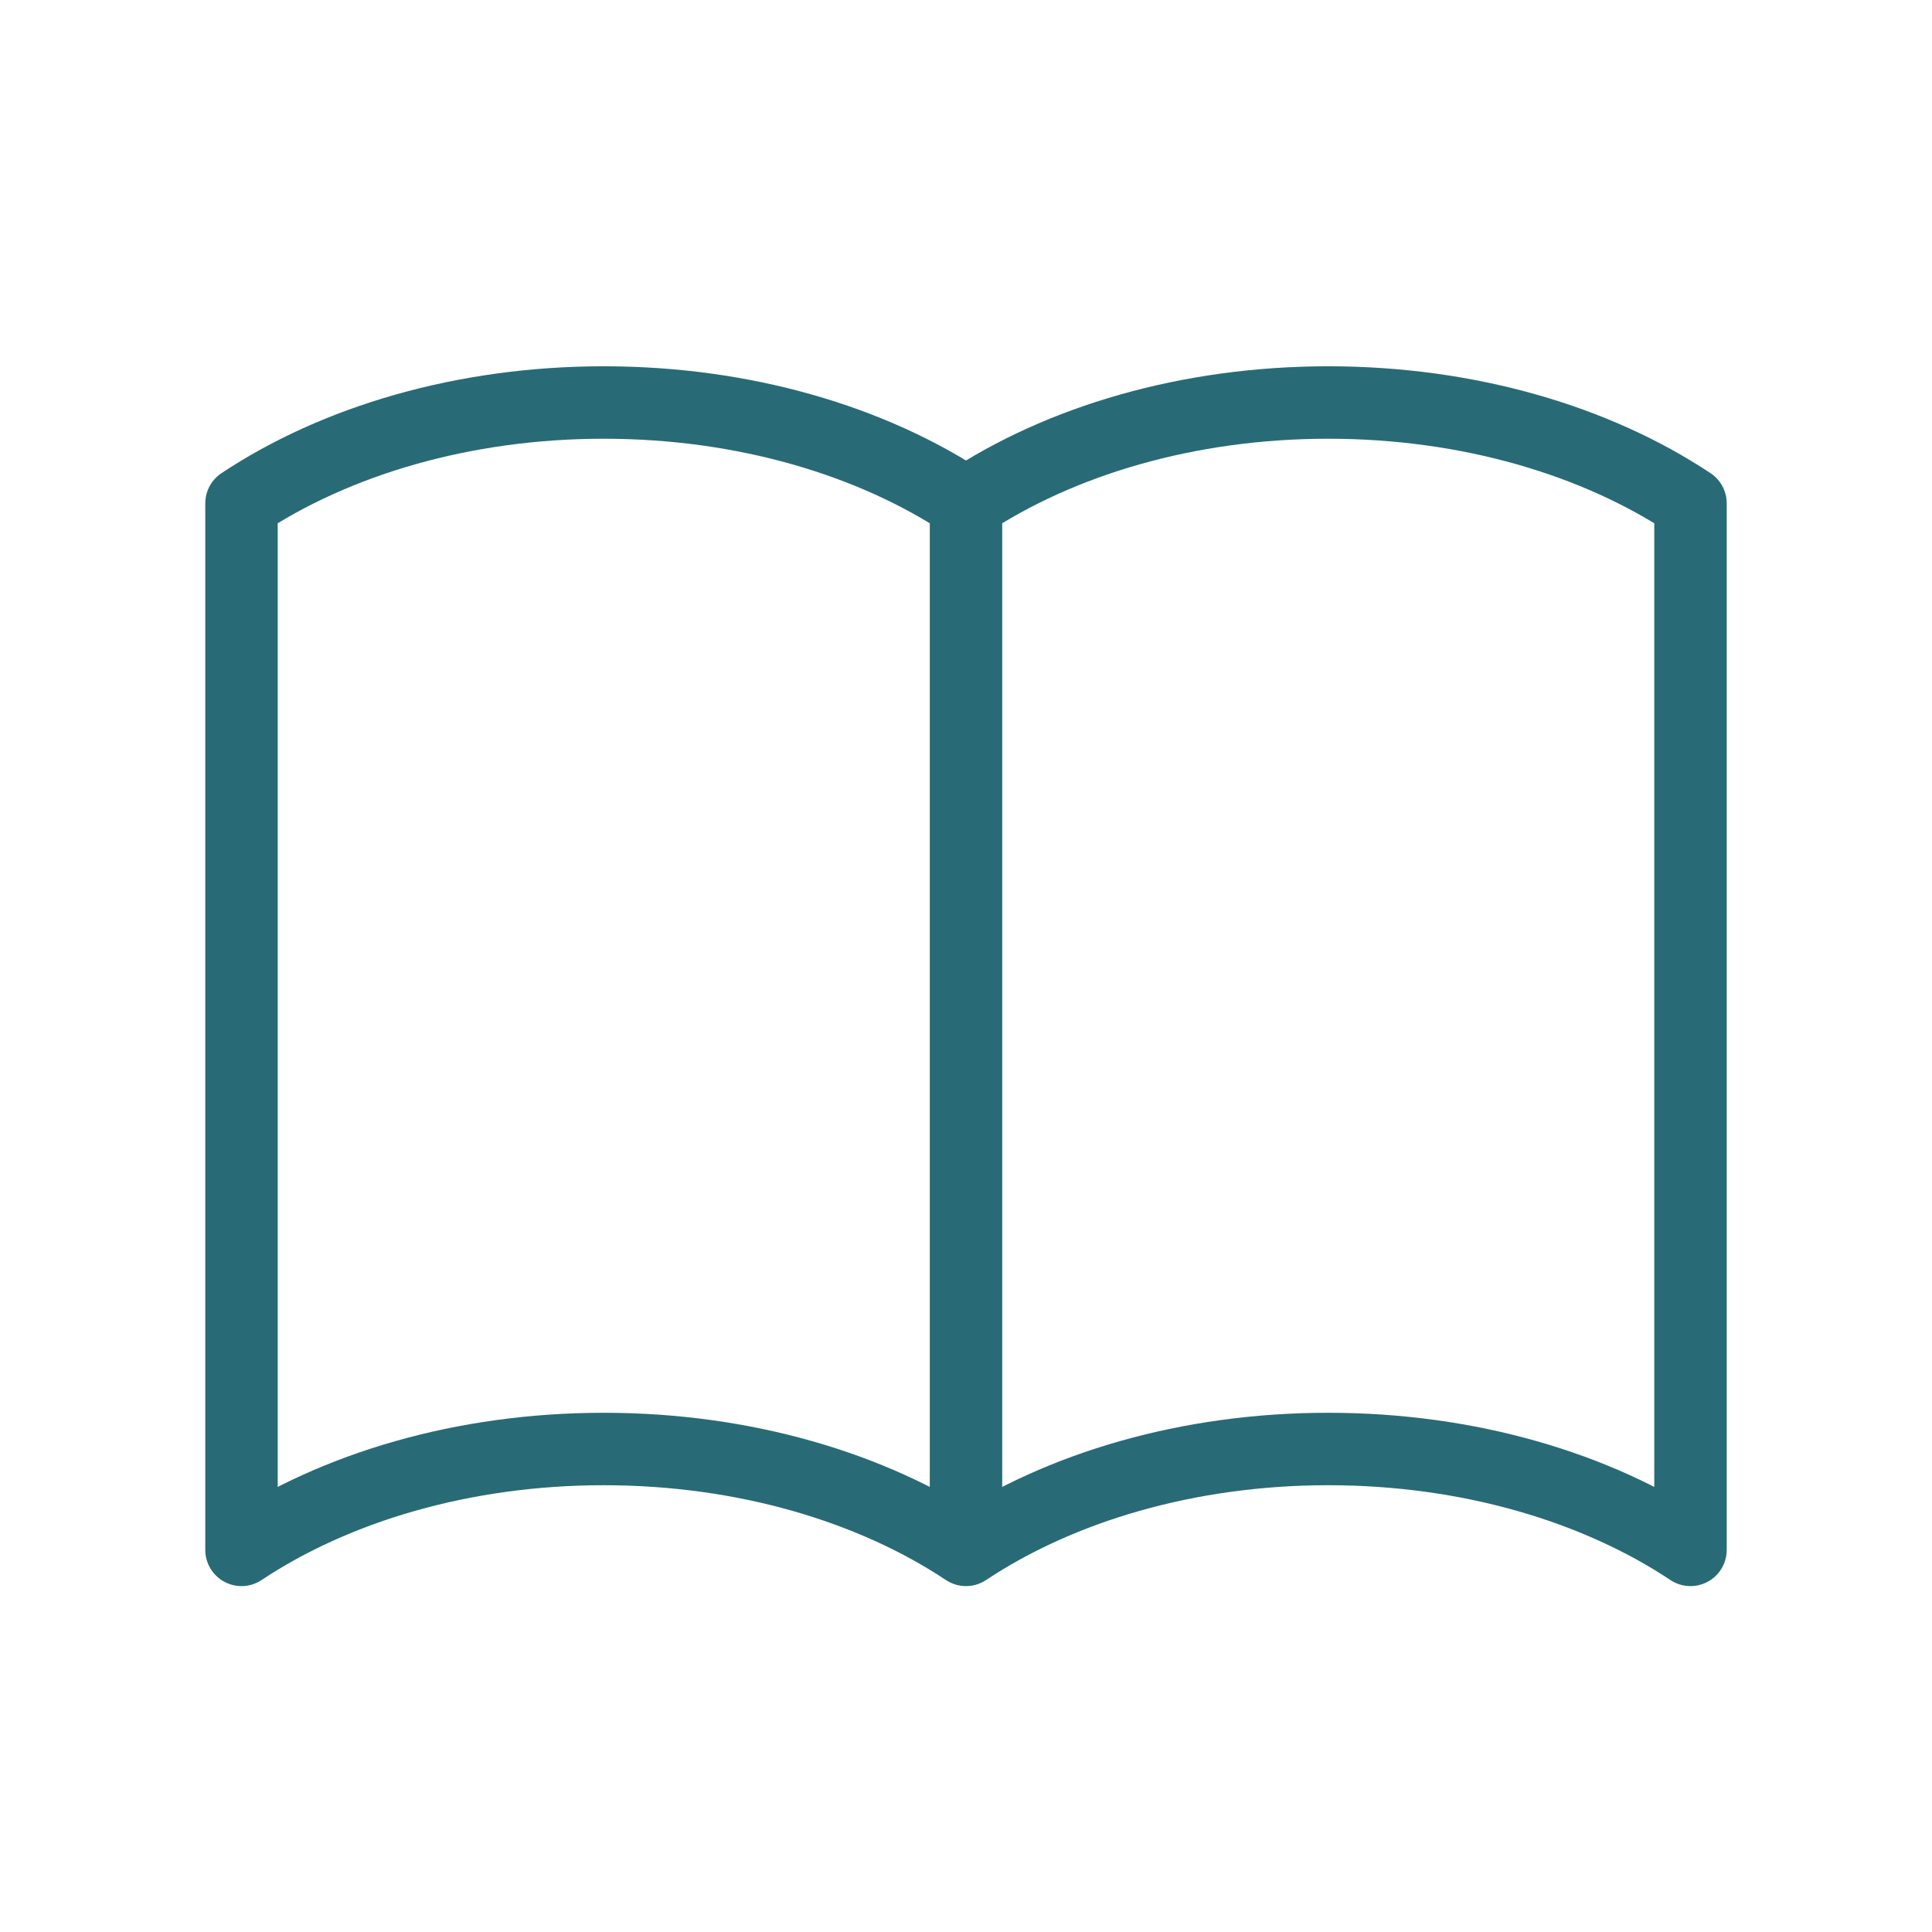
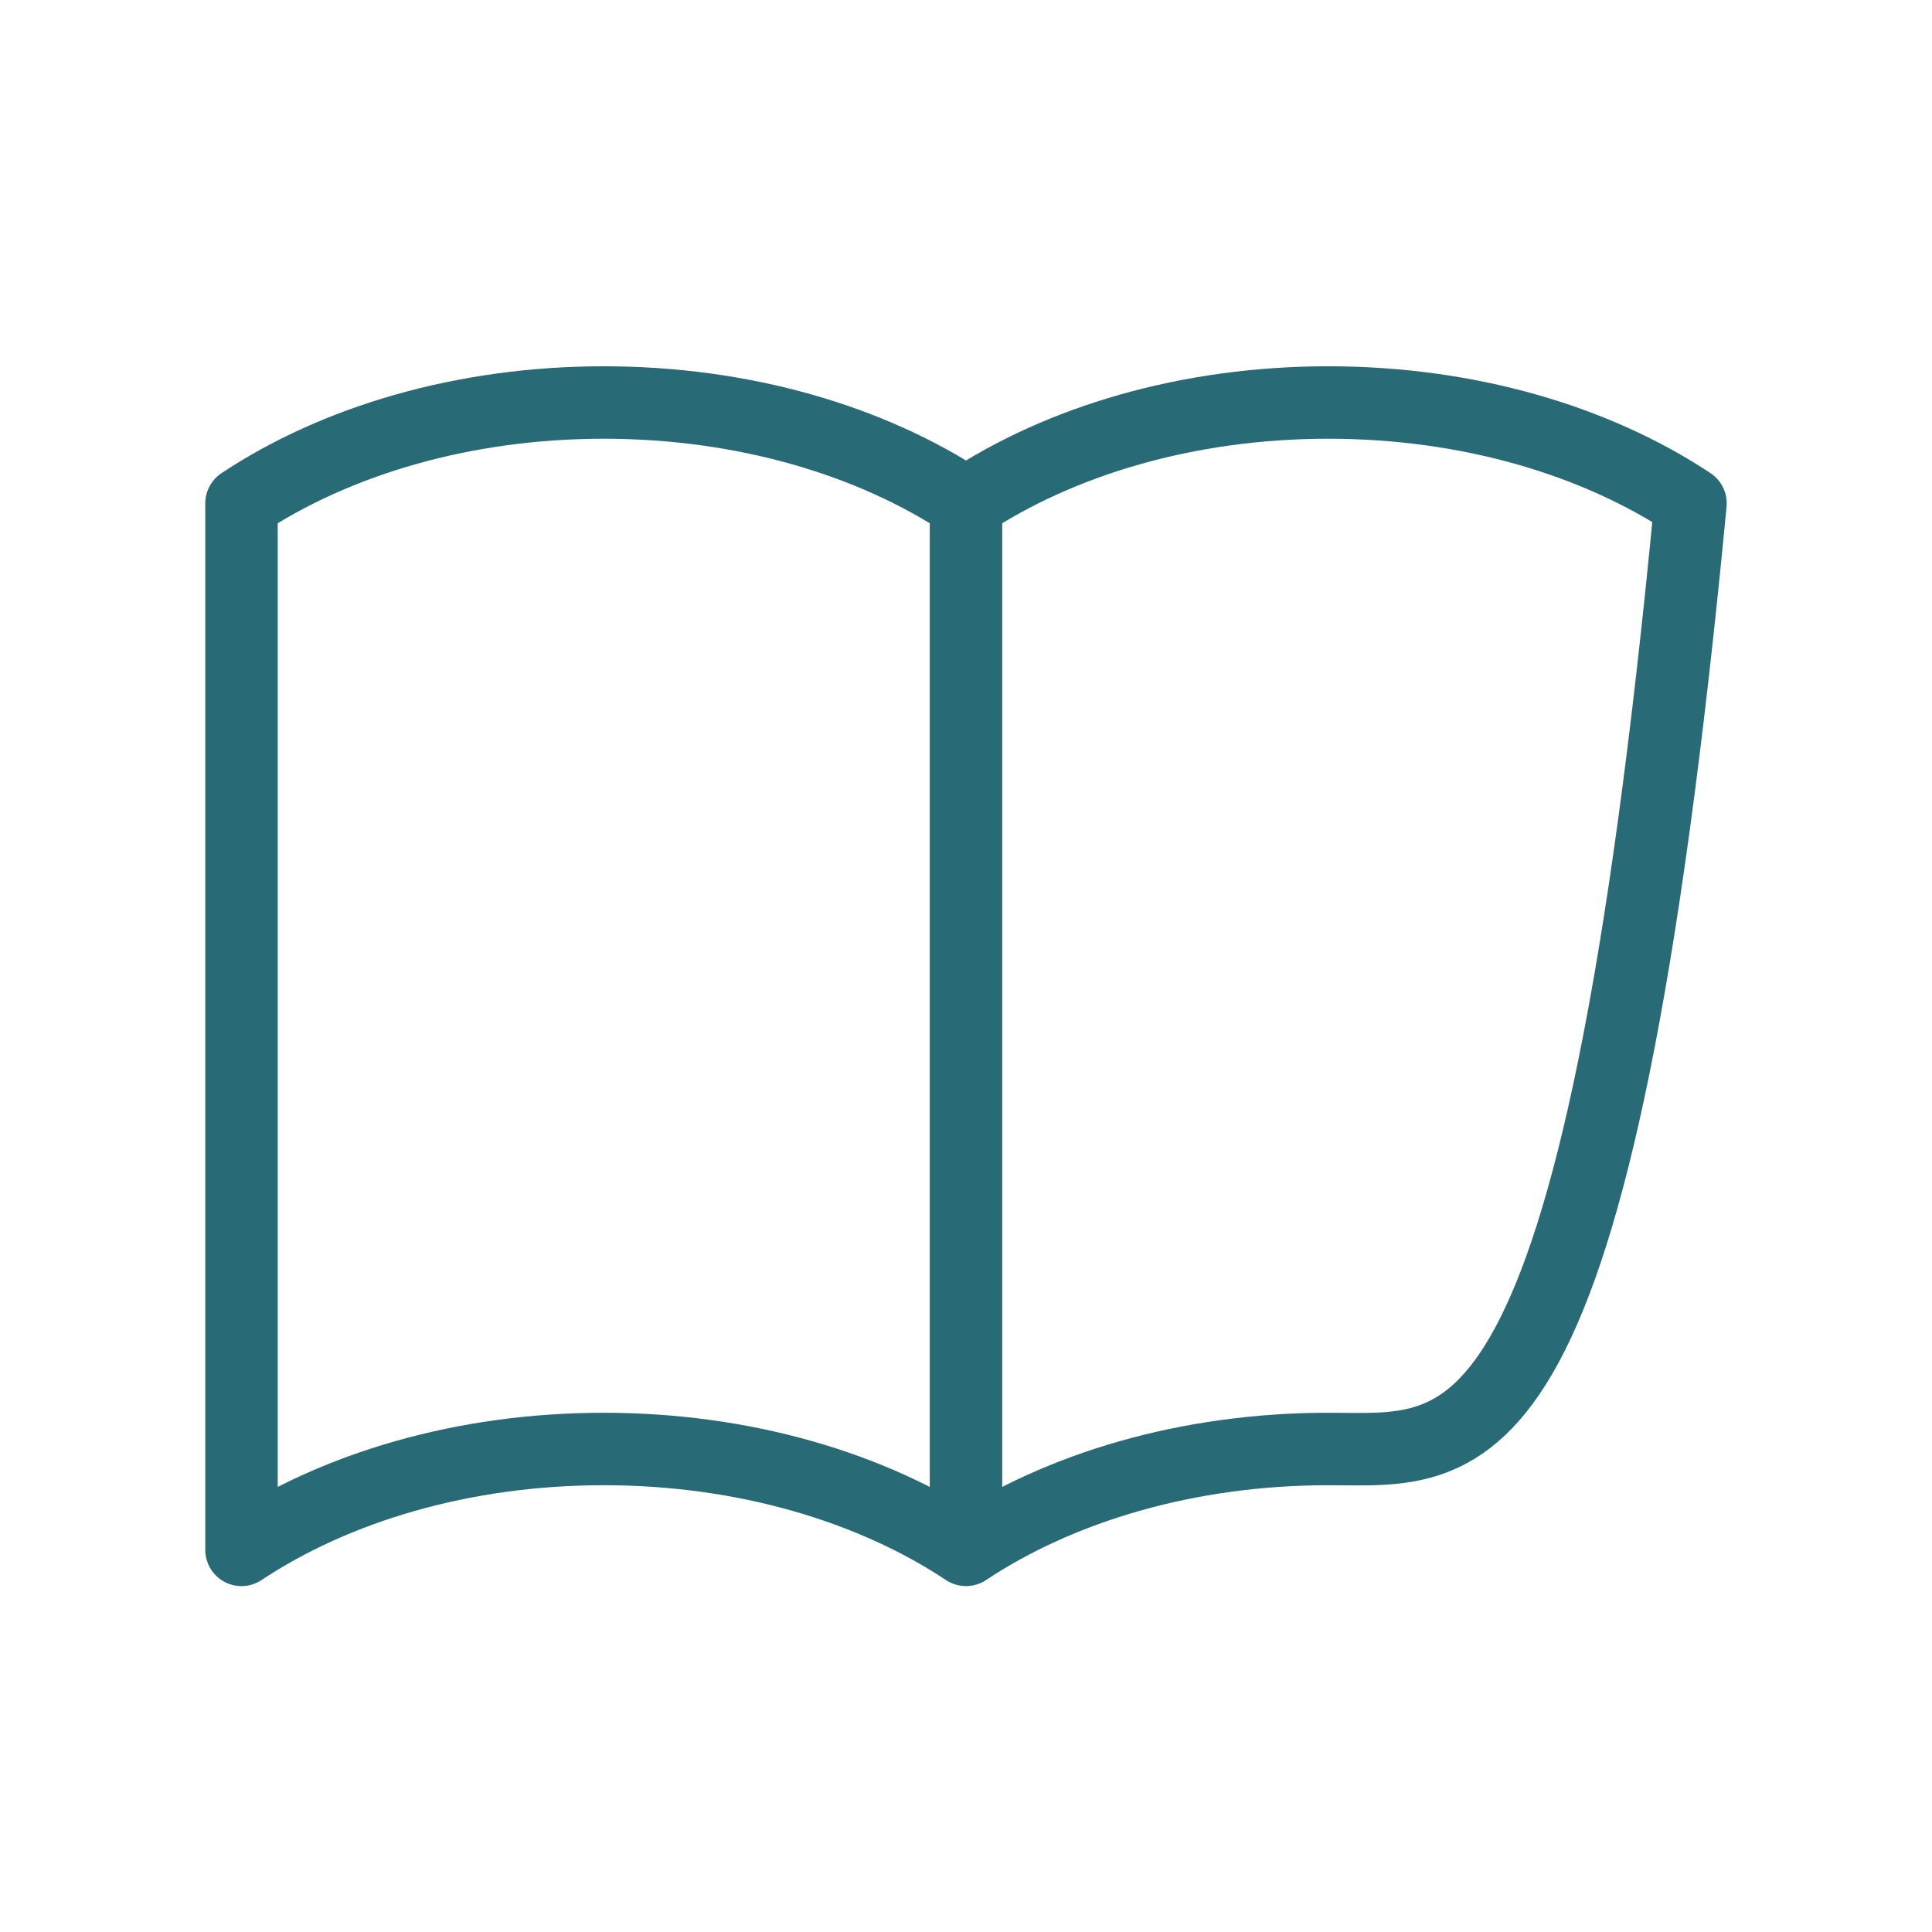
<svg xmlns="http://www.w3.org/2000/svg" width="80" height="80" viewBox="0 0 80 80" fill="none">
-   <path d="M40 20.843V64.177M40 20.843C36.107 18.257 30.82 16.667 25 16.667C19.18 16.667 13.893 18.257 10 20.843V64.177C13.893 61.59 19.18 60 25 60C30.82 60 36.107 61.59 40 64.177M40 20.843C43.893 18.257 49.18 16.667 55 16.667C60.823 16.667 66.107 18.257 70 20.843V64.177C66.107 61.59 60.823 60 55 60C49.18 60 43.893 61.59 40 64.177" stroke="#286B77" stroke-width="3" stroke-linecap="round" stroke-linejoin="round" />
+   <path d="M40 20.843V64.177M40 20.843C36.107 18.257 30.82 16.667 25 16.667C19.18 16.667 13.893 18.257 10 20.843V64.177C13.893 61.59 19.18 60 25 60C30.82 60 36.107 61.59 40 64.177M40 20.843C43.893 18.257 49.18 16.667 55 16.667C60.823 16.667 66.107 18.257 70 20.843C66.107 61.59 60.823 60 55 60C49.18 60 43.893 61.59 40 64.177" stroke="#286B77" stroke-width="3" stroke-linecap="round" stroke-linejoin="round" />
</svg>